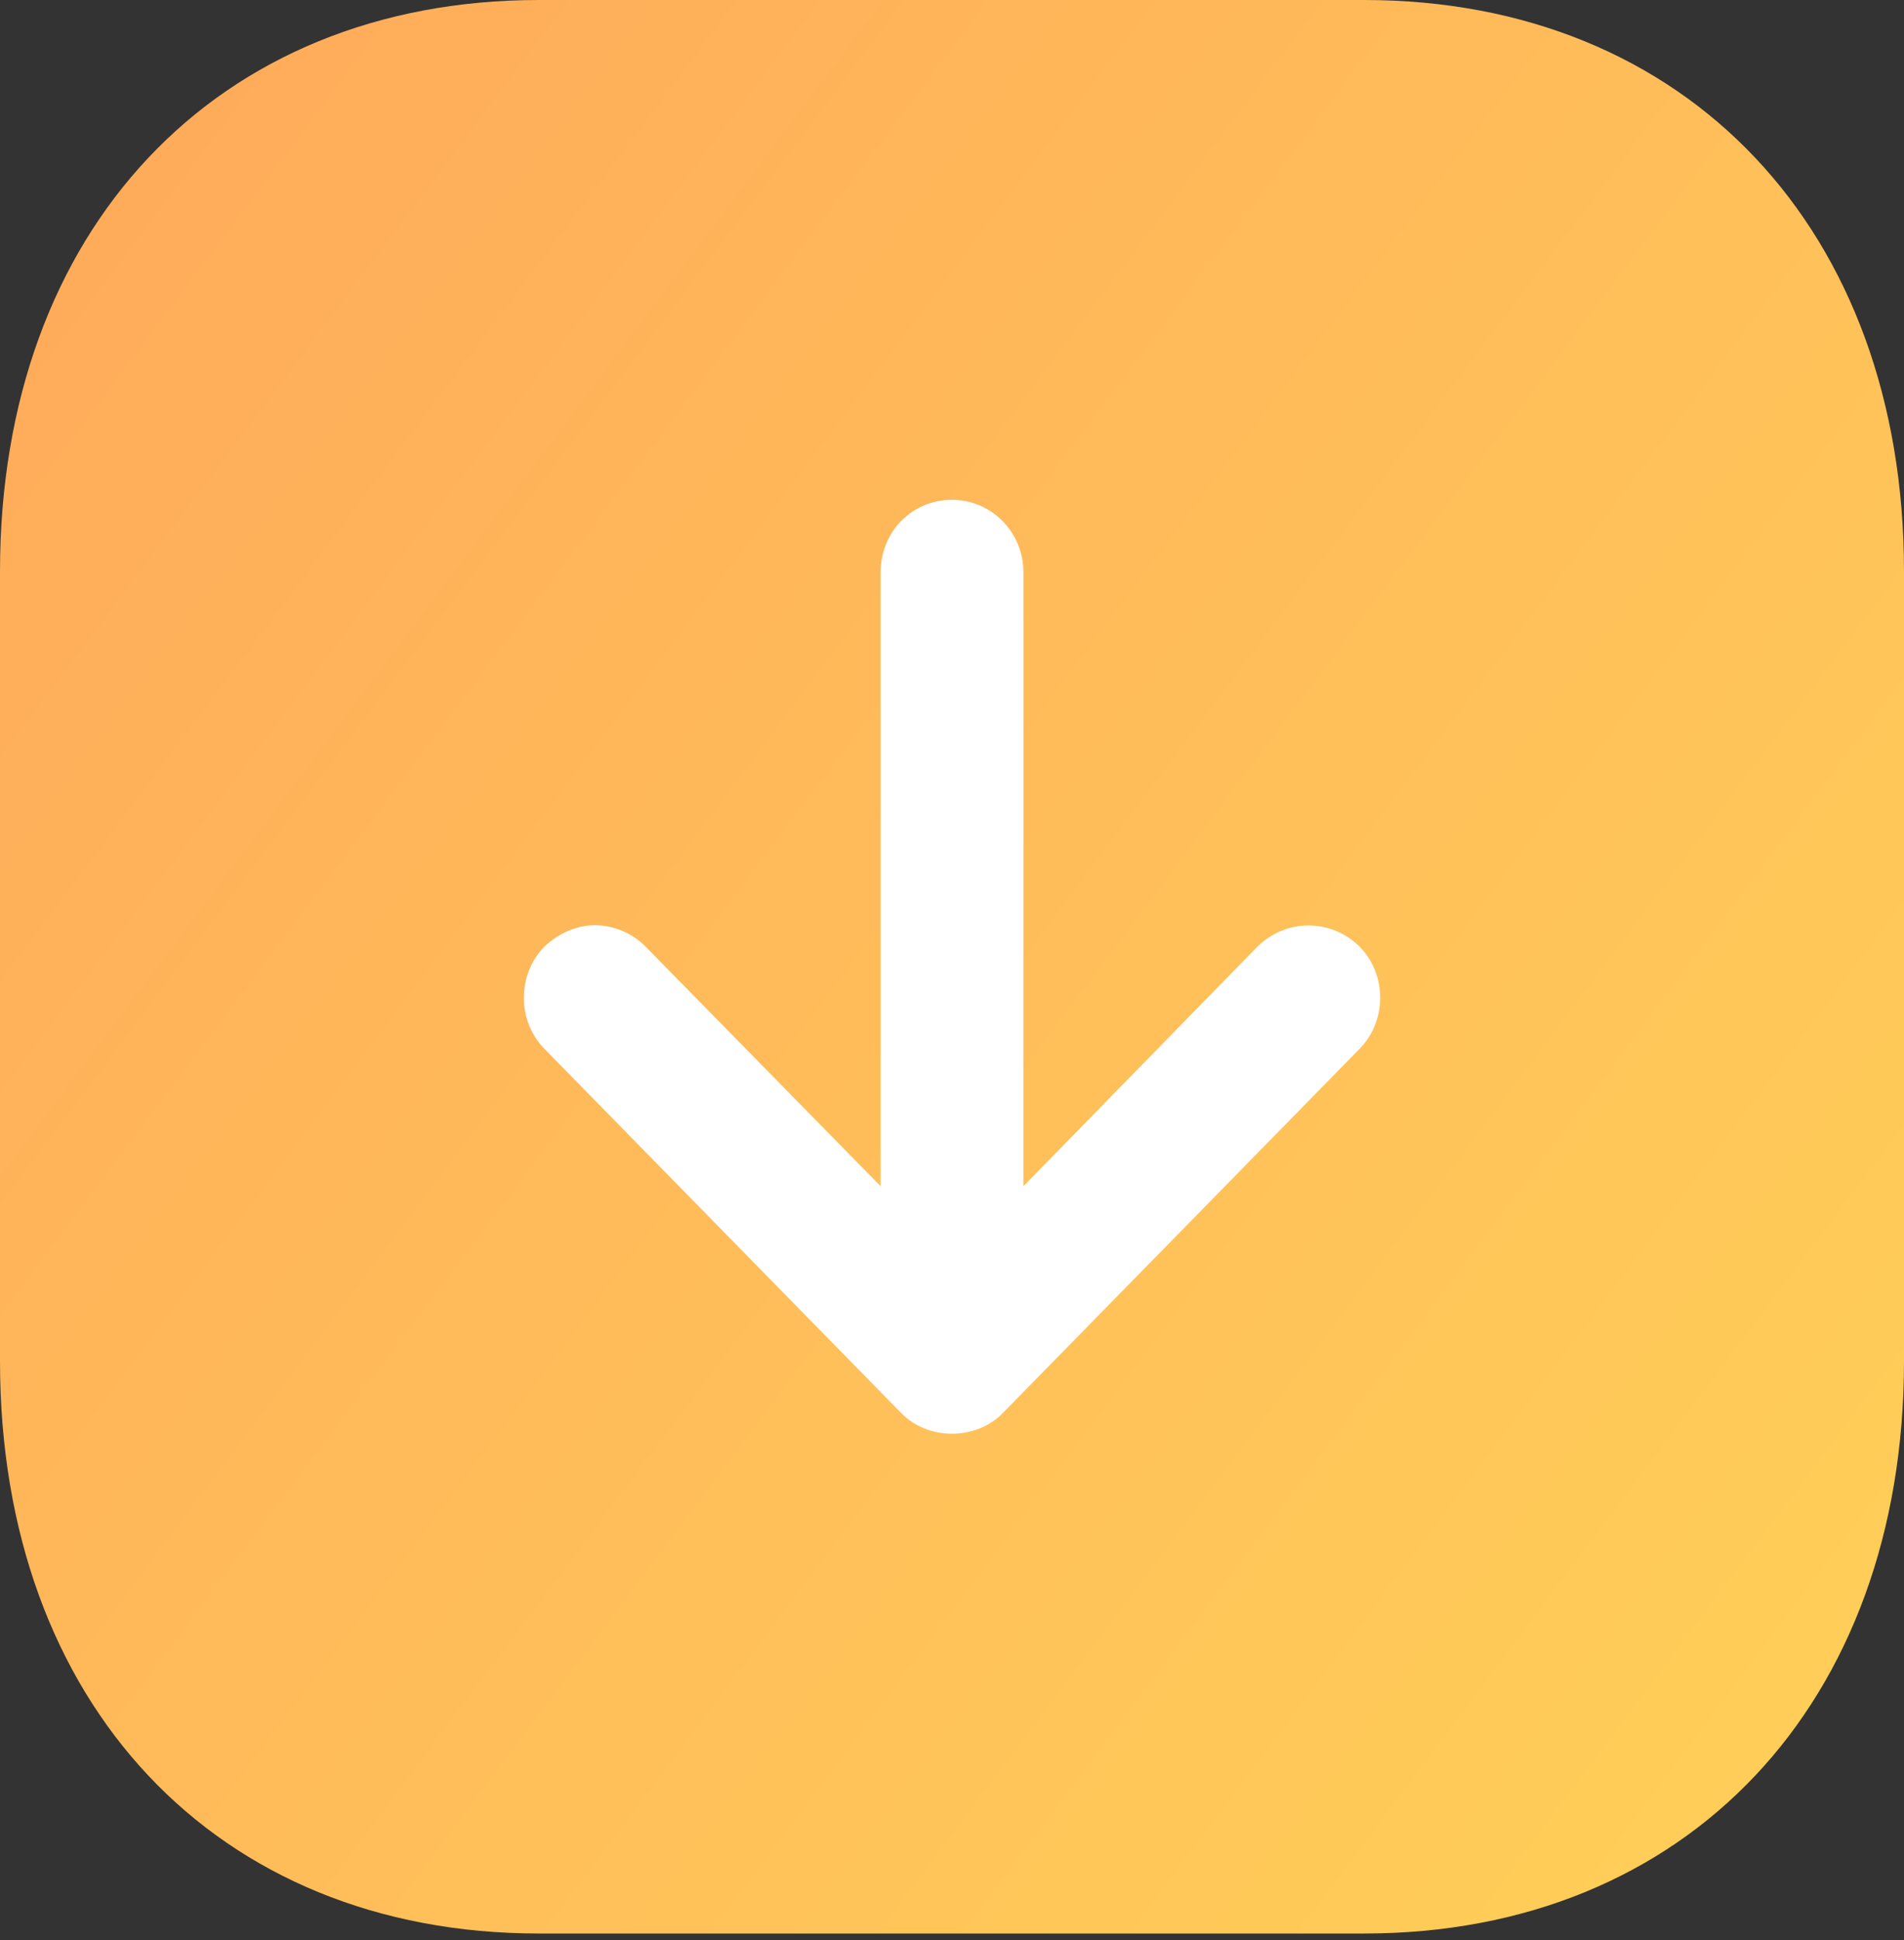
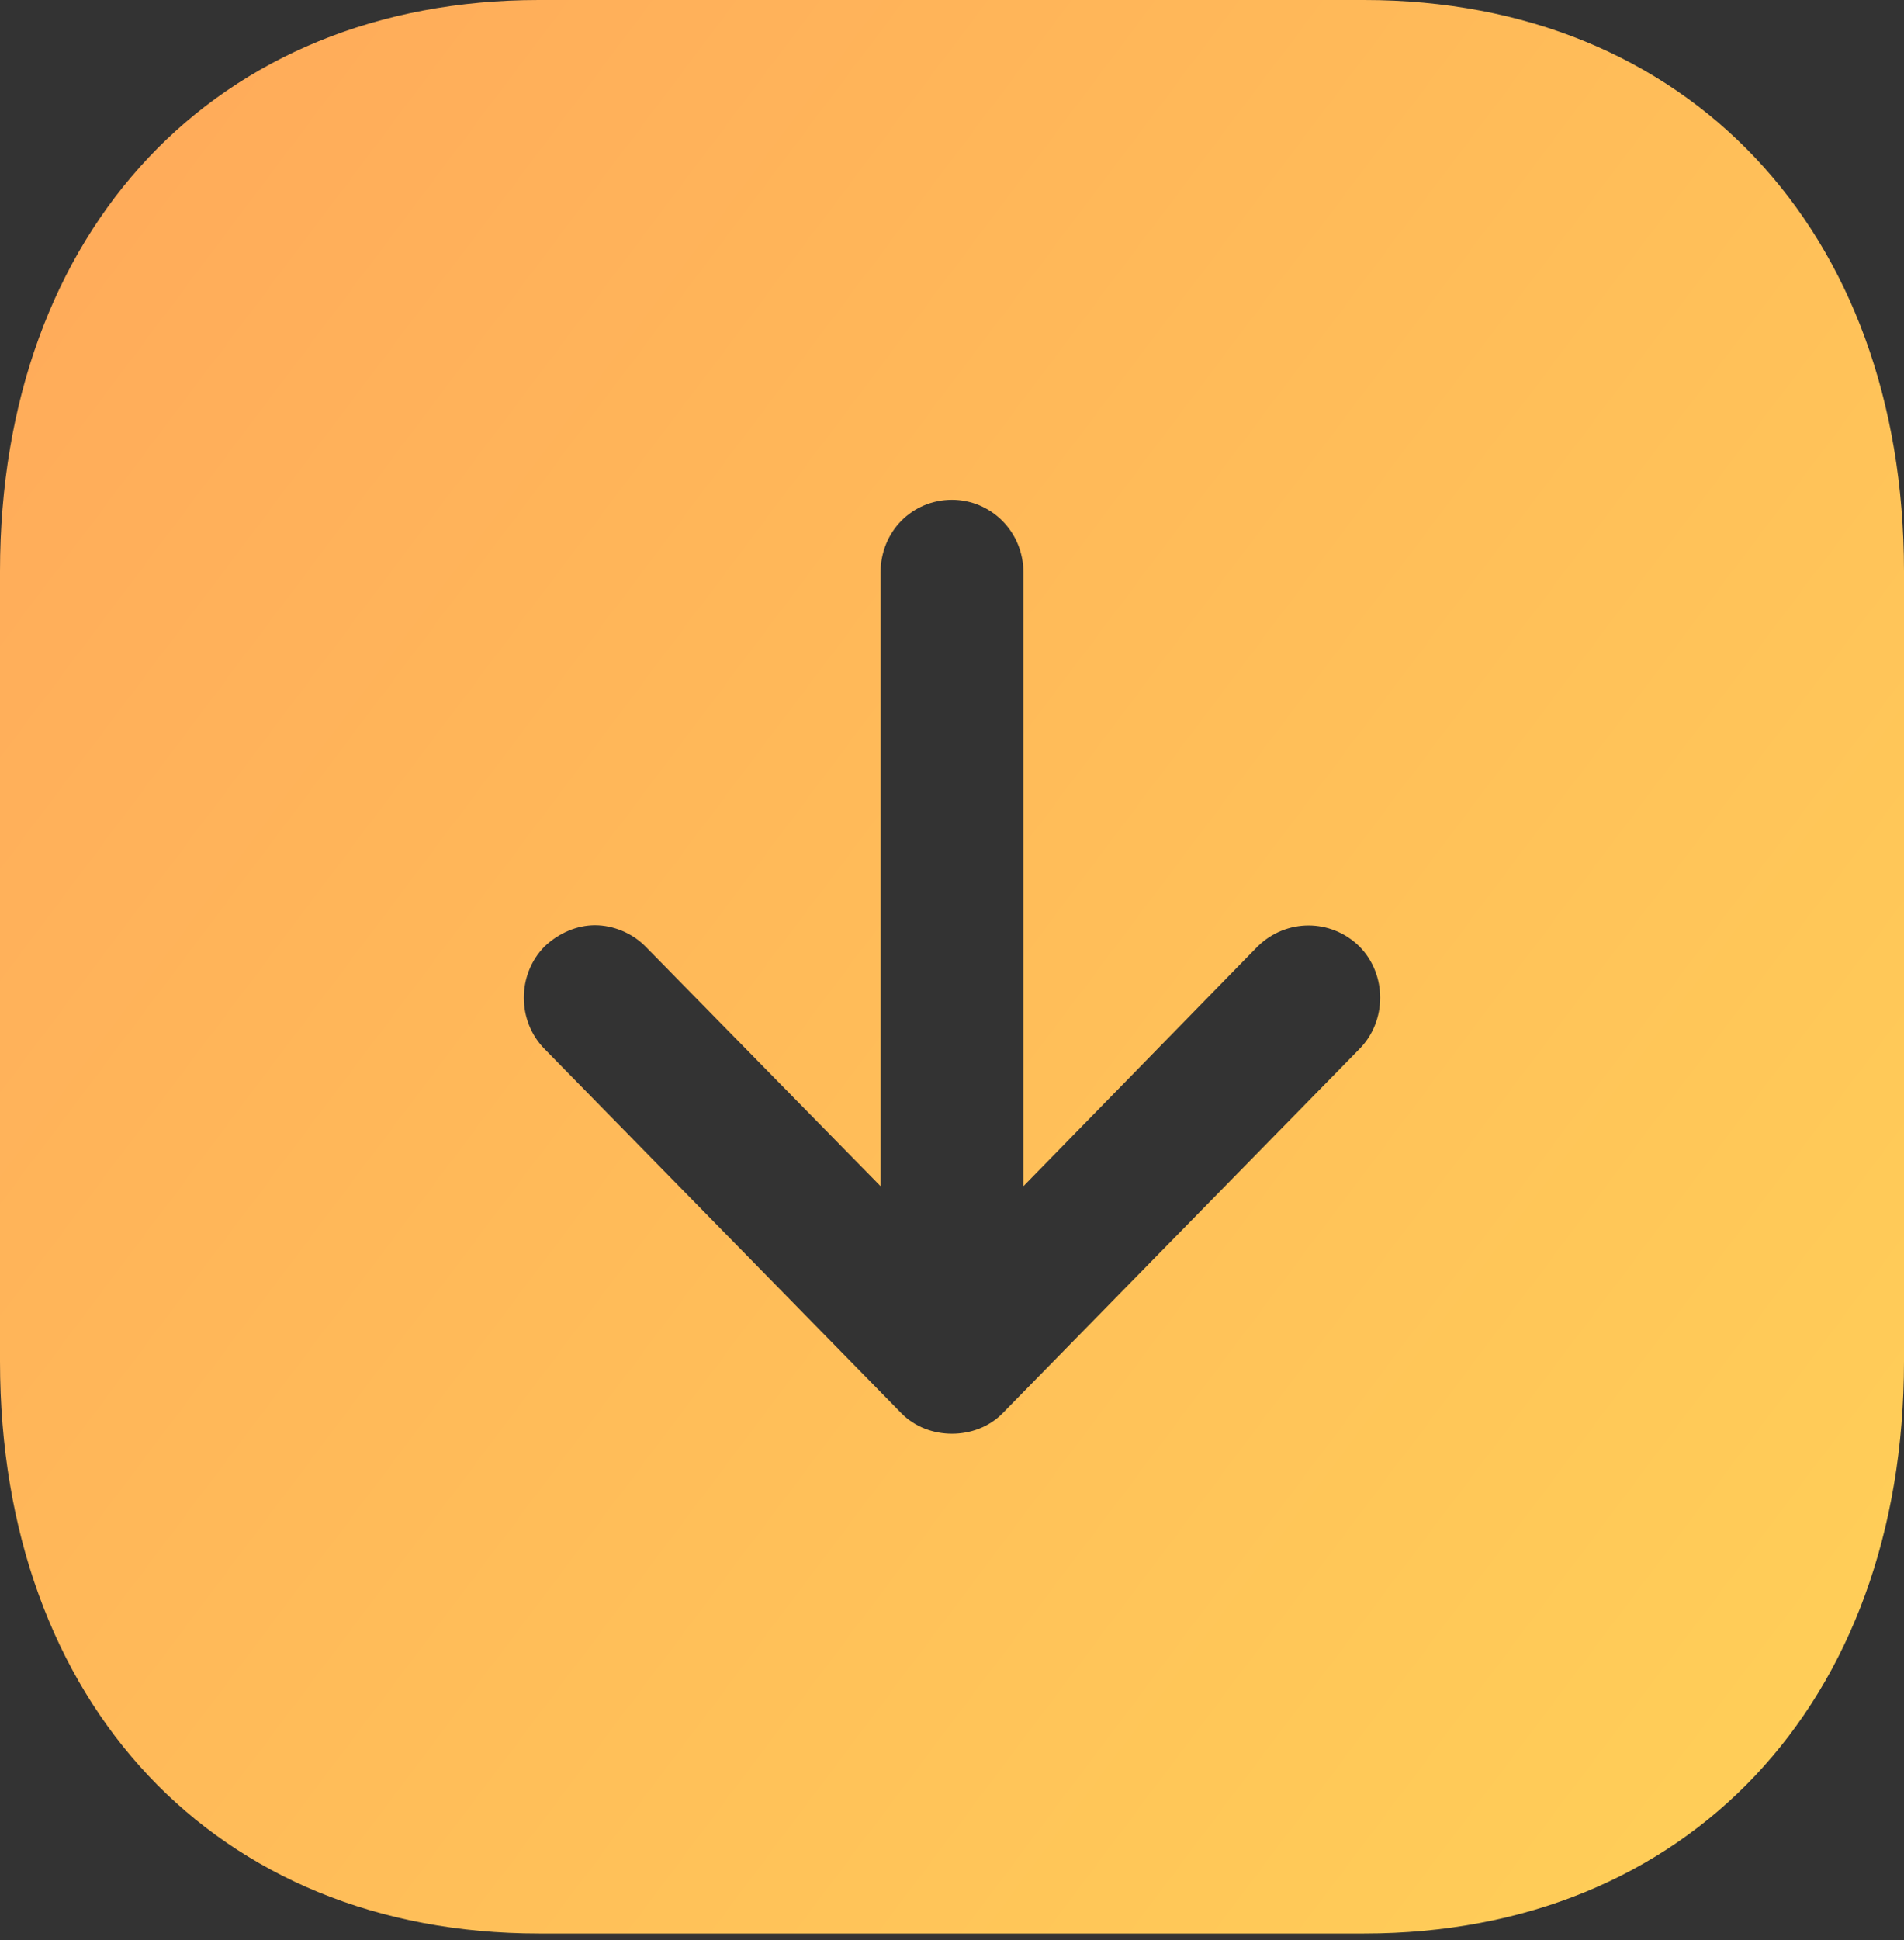
<svg xmlns="http://www.w3.org/2000/svg" width="54" height="55" viewBox="0 0 54 55" fill="none">
  <rect x="0" y="0" width="54" height="55" fill="#333333" stroke="none" />
-   <path d="M6 12L45 12V42.62L6 42.62L6 12Z" fill="white" />
  <path d="M0 16.197C-3.43767e-07 6.522 6.132 2.82713e-06 15.282 2.0326e-06L38.691 0C47.844 -7.94755e-07 54 6.522 54 16.197V38.587C54 48.288 47.844 54.81 38.691 54.81L15.282 54.81C6.132 54.81 1.14037e-06 48.288 7.95631e-07 38.587L0 16.197ZM15.444 26.83C14.661 27.625 14.661 28.94 15.444 29.735L25.569 40.066C26.325 40.834 27.675 40.834 28.431 40.066L38.556 29.735C39.339 28.94 39.339 27.625 38.556 26.83C37.746 26.035 36.477 26.035 35.667 26.83L29.025 33.626V16.224C29.025 15.073 28.107 14.168 27 14.168C25.866 14.168 24.975 15.073 24.975 16.224V33.626L18.306 26.83C17.928 26.446 17.388 26.227 16.875 26.227C16.365 26.227 15.849 26.446 15.444 26.83Z" fill="url(#paint0_linear_515_2)" />
  <defs>
    <linearGradient id="paint0_linear_515_2" x1="-4.743" y1="10.37" x2="54.272" y2="54.703" gradientUnits="userSpaceOnUse">
      <stop stop-color="#FFAA5A" />
      <stop offset="0.953" stop-color="#FFCF58" />
    </linearGradient>
  </defs>
</svg>